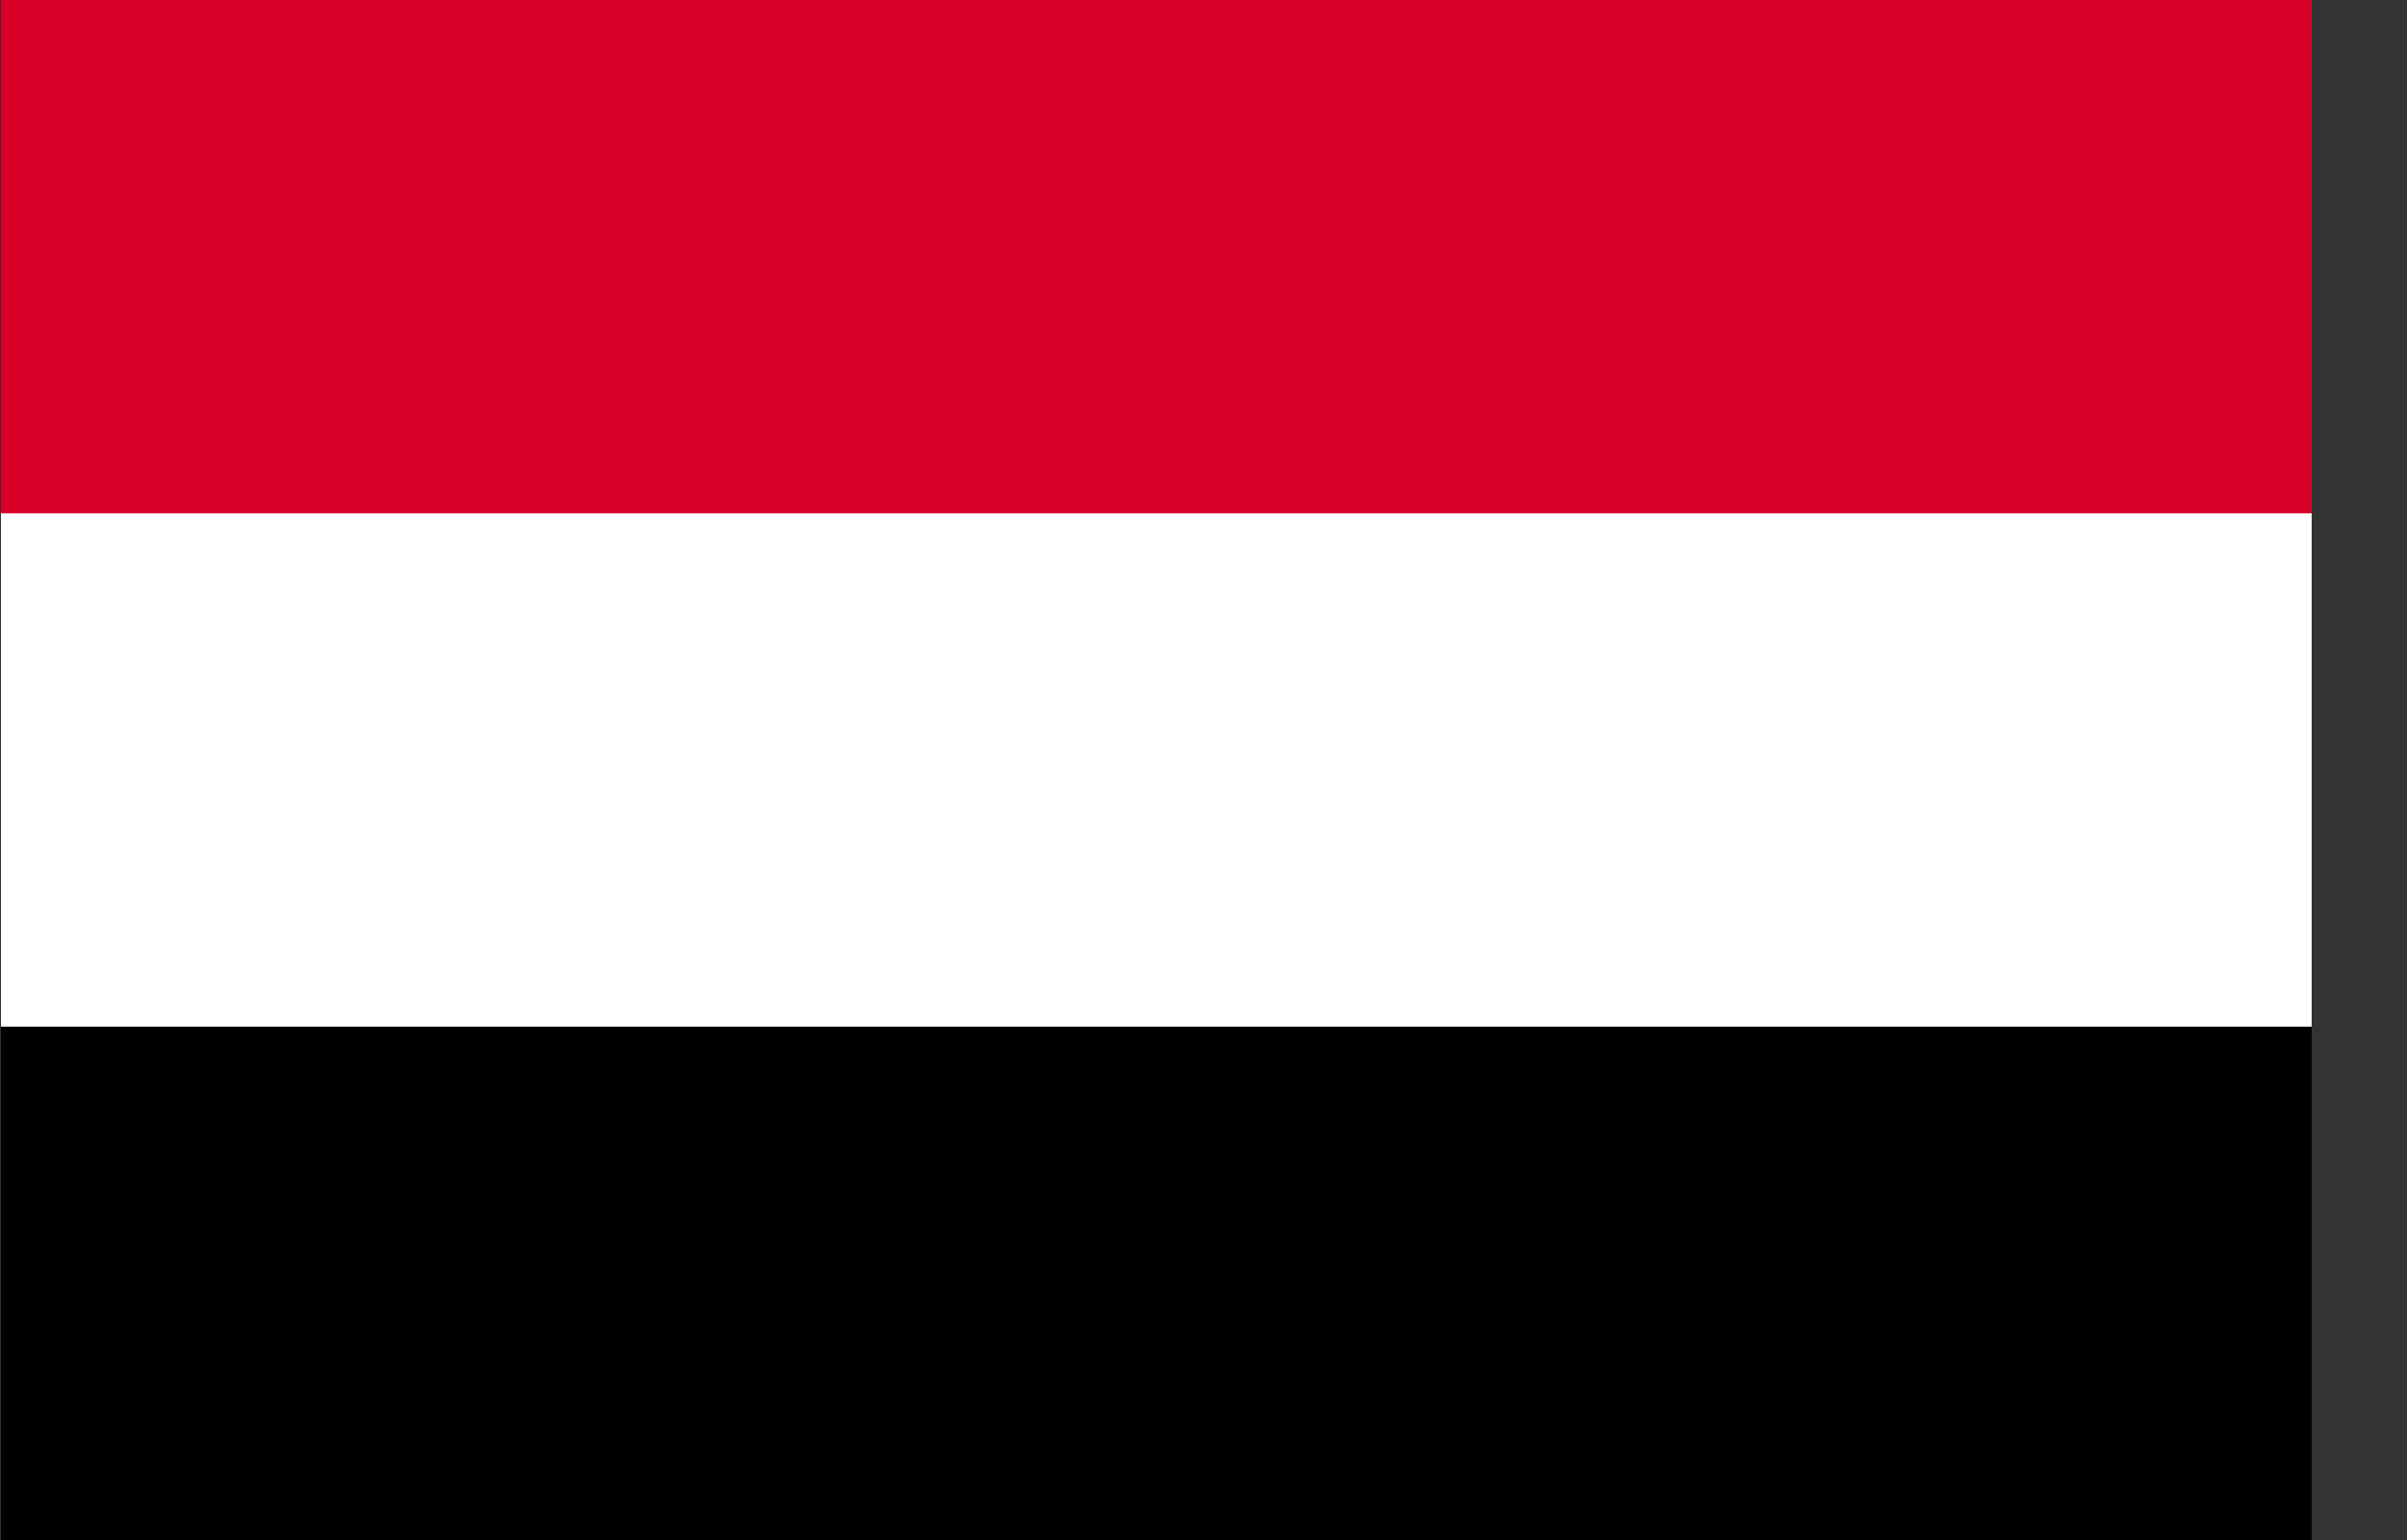
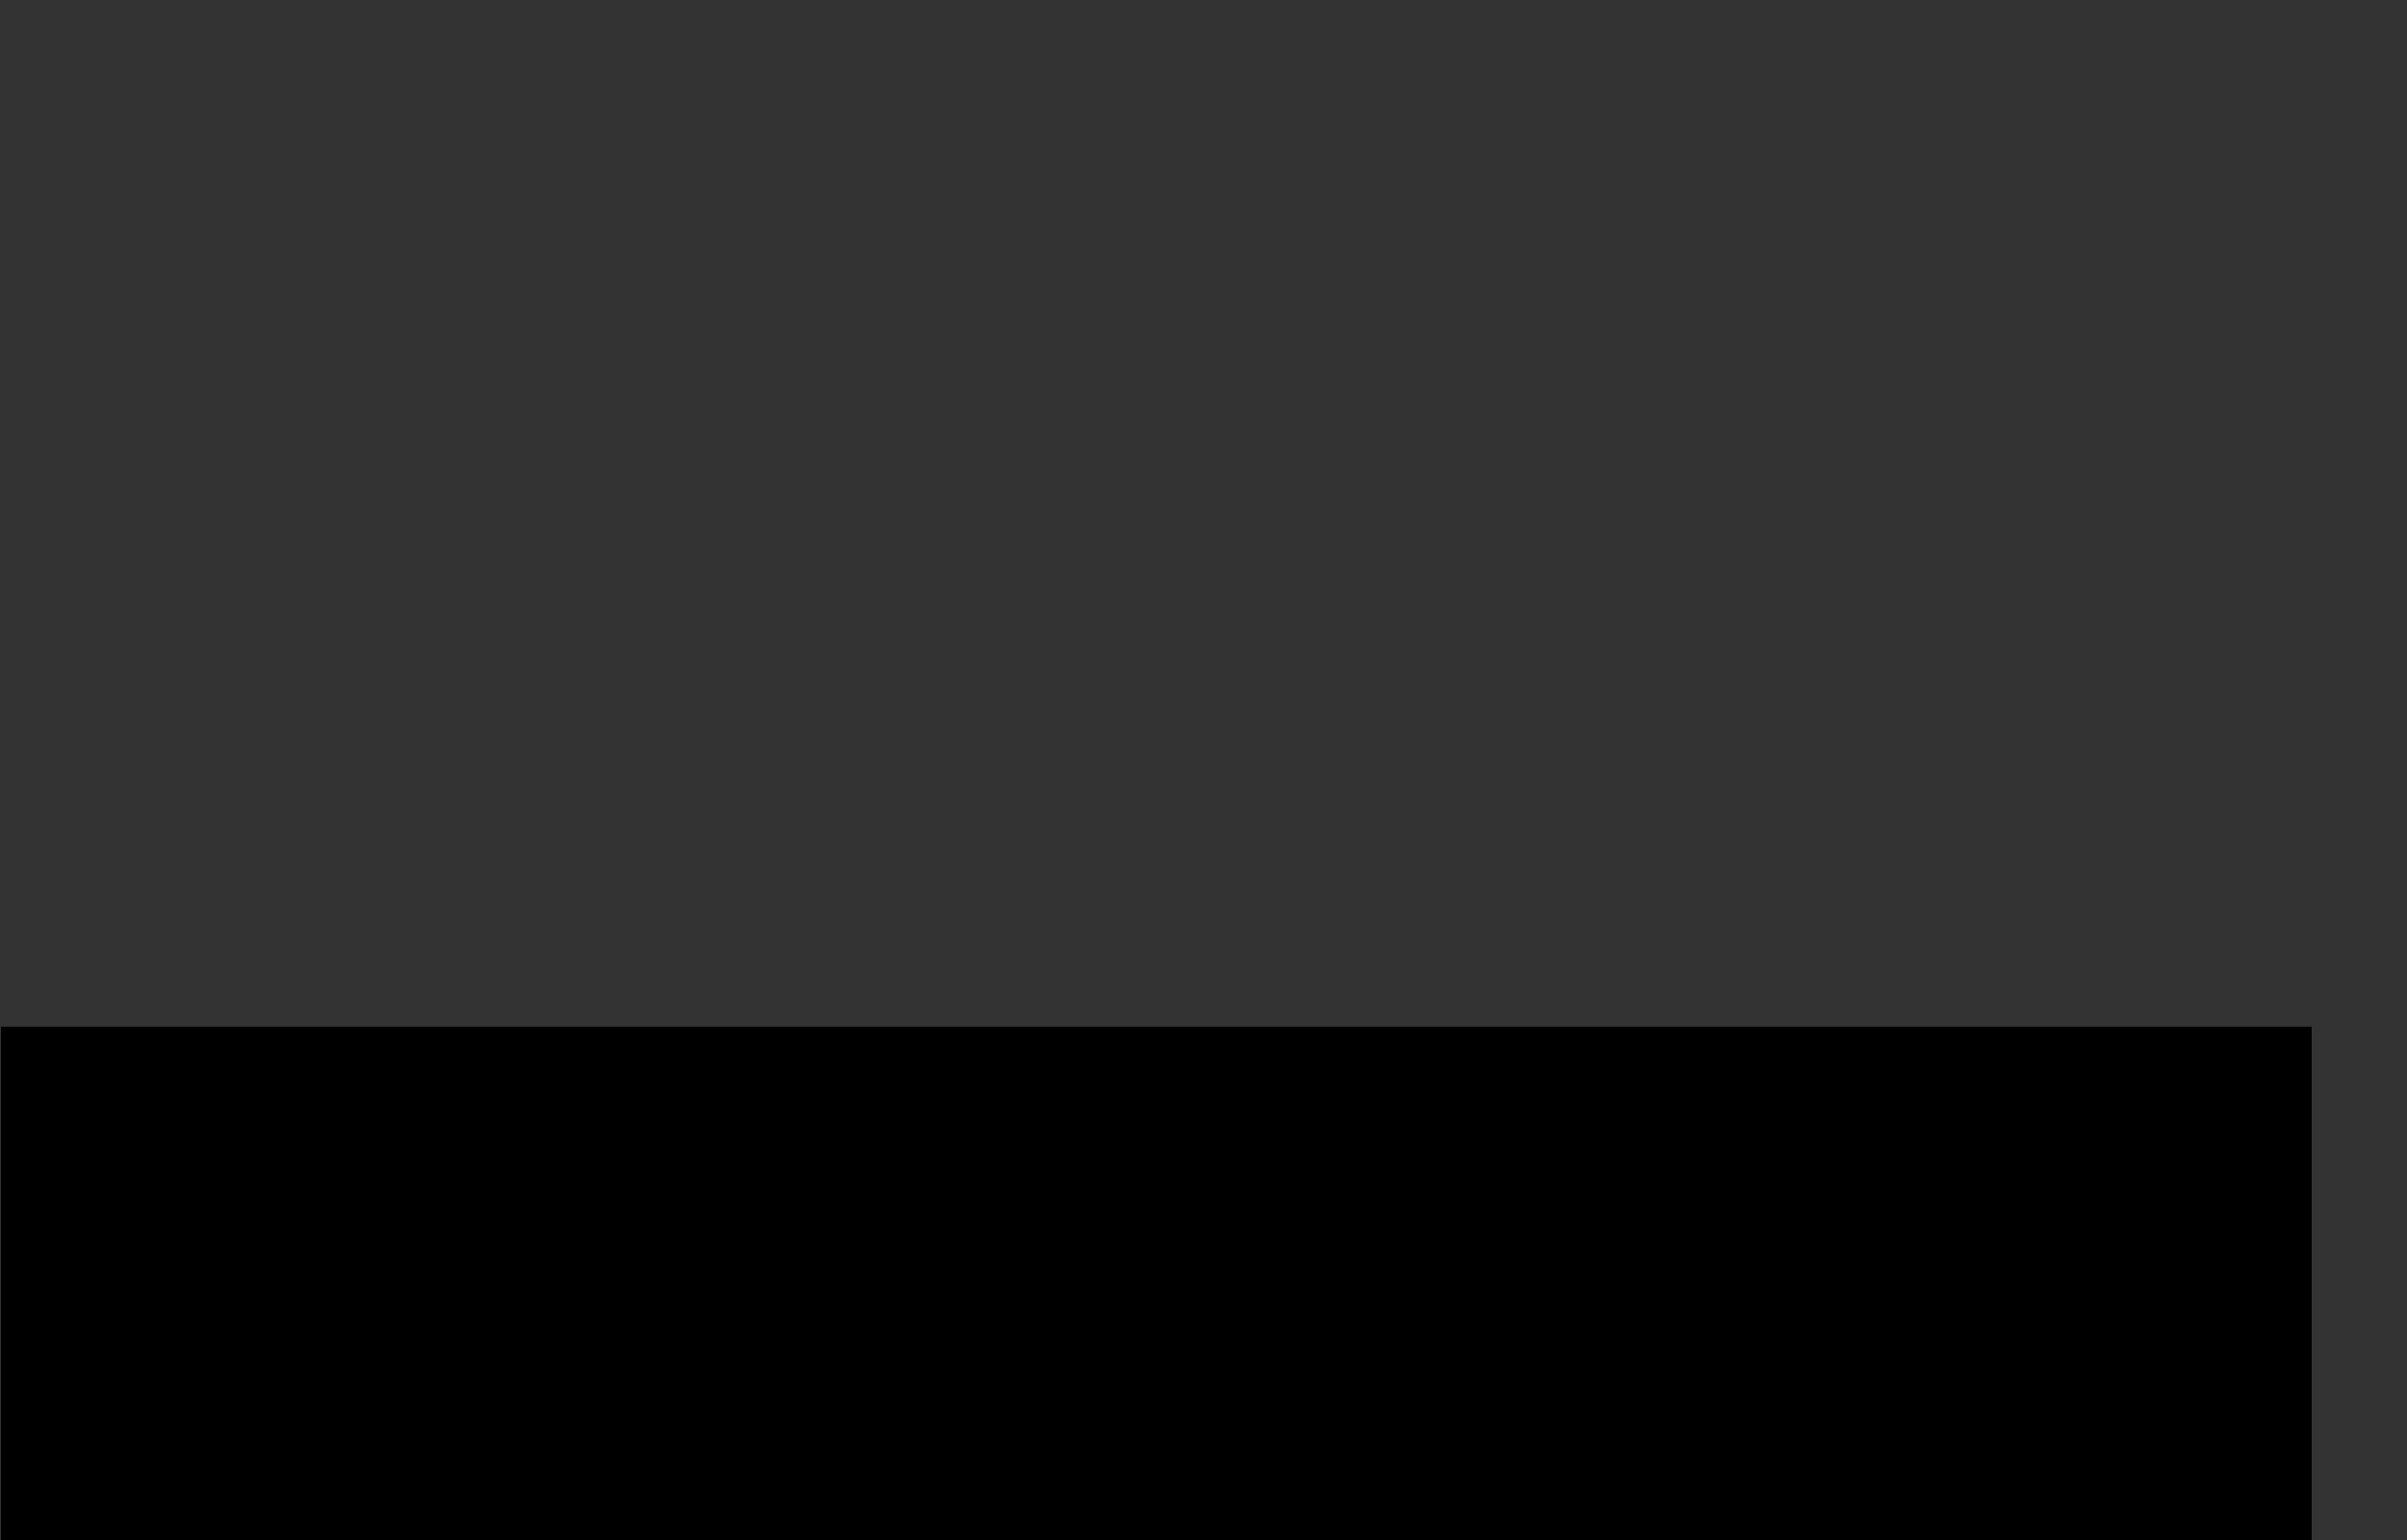
<svg xmlns="http://www.w3.org/2000/svg" viewBox="0 0 25 16">
  <rect x="0" y="0" width="25" height="16" fill="#333333" stroke="none" />
-   <path d="M0.01 0H24.01V16H0.01V0Z" fill="white" />
-   <path d="M0.01 0H24.01V5.333H0.01V0Z" fill="#D80027" />
  <path d="M0.01 10.667H24.01V16H0.01V10.667Z" fill="black" />
</svg>